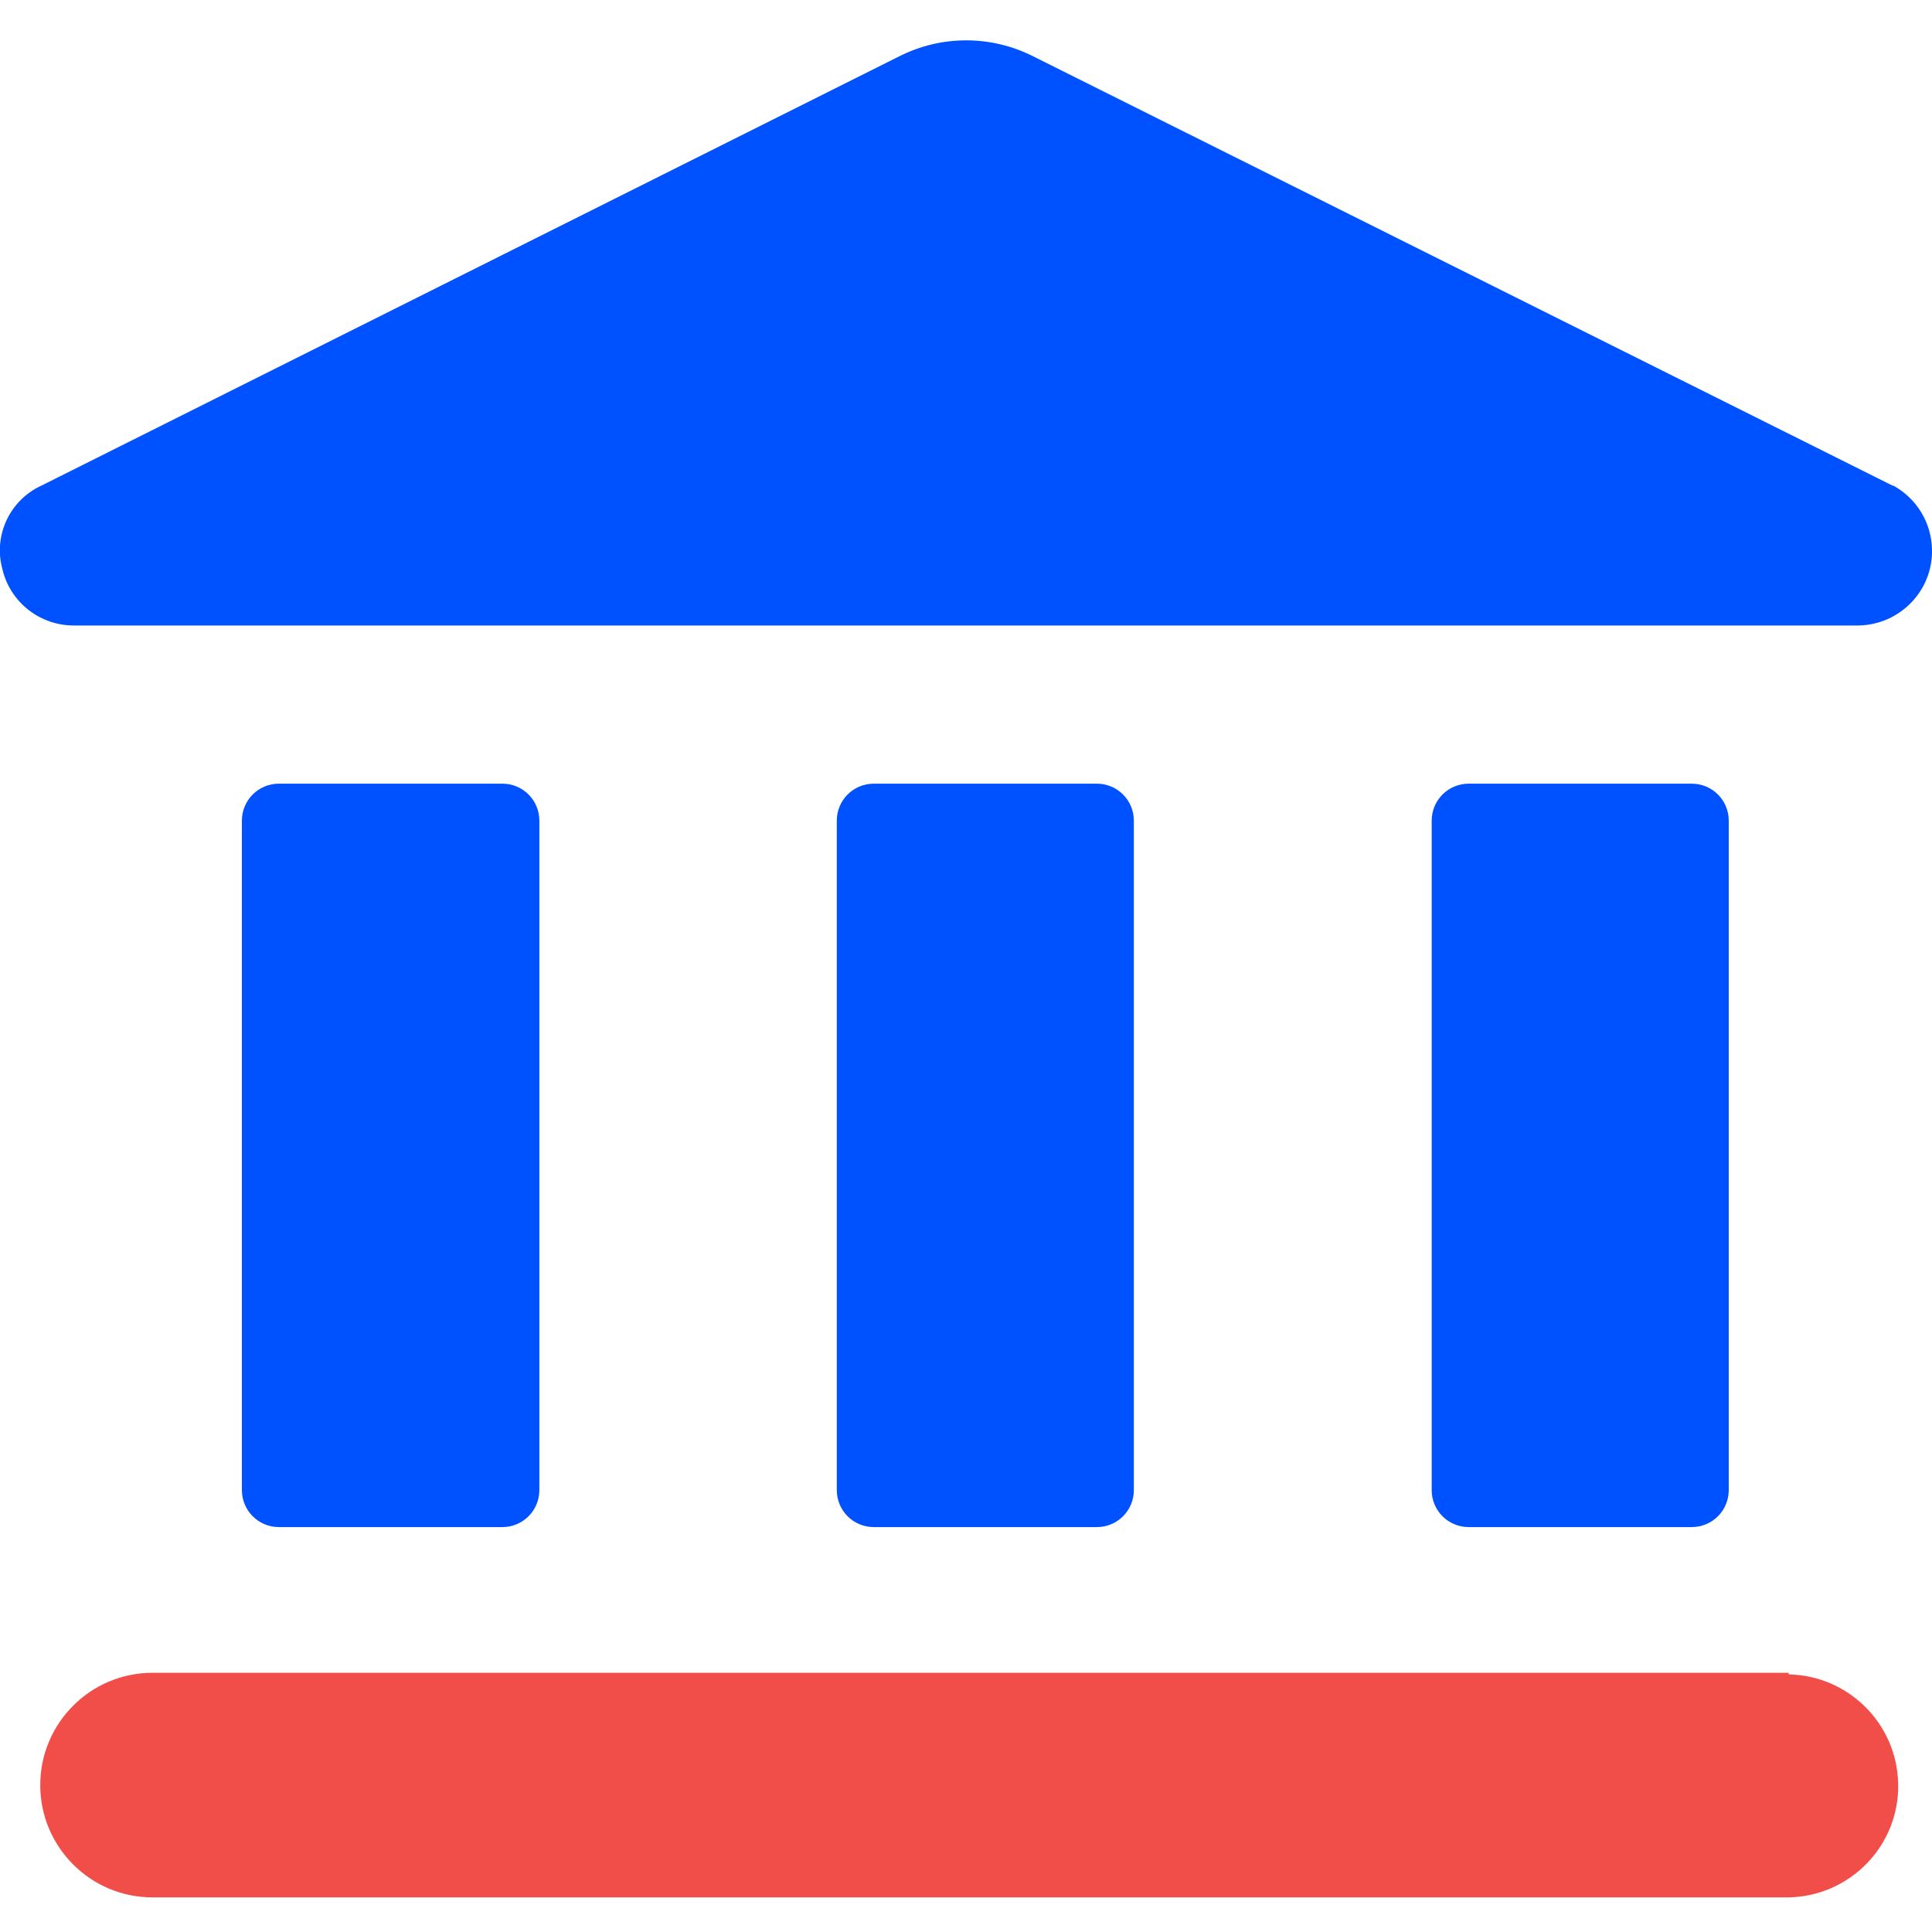
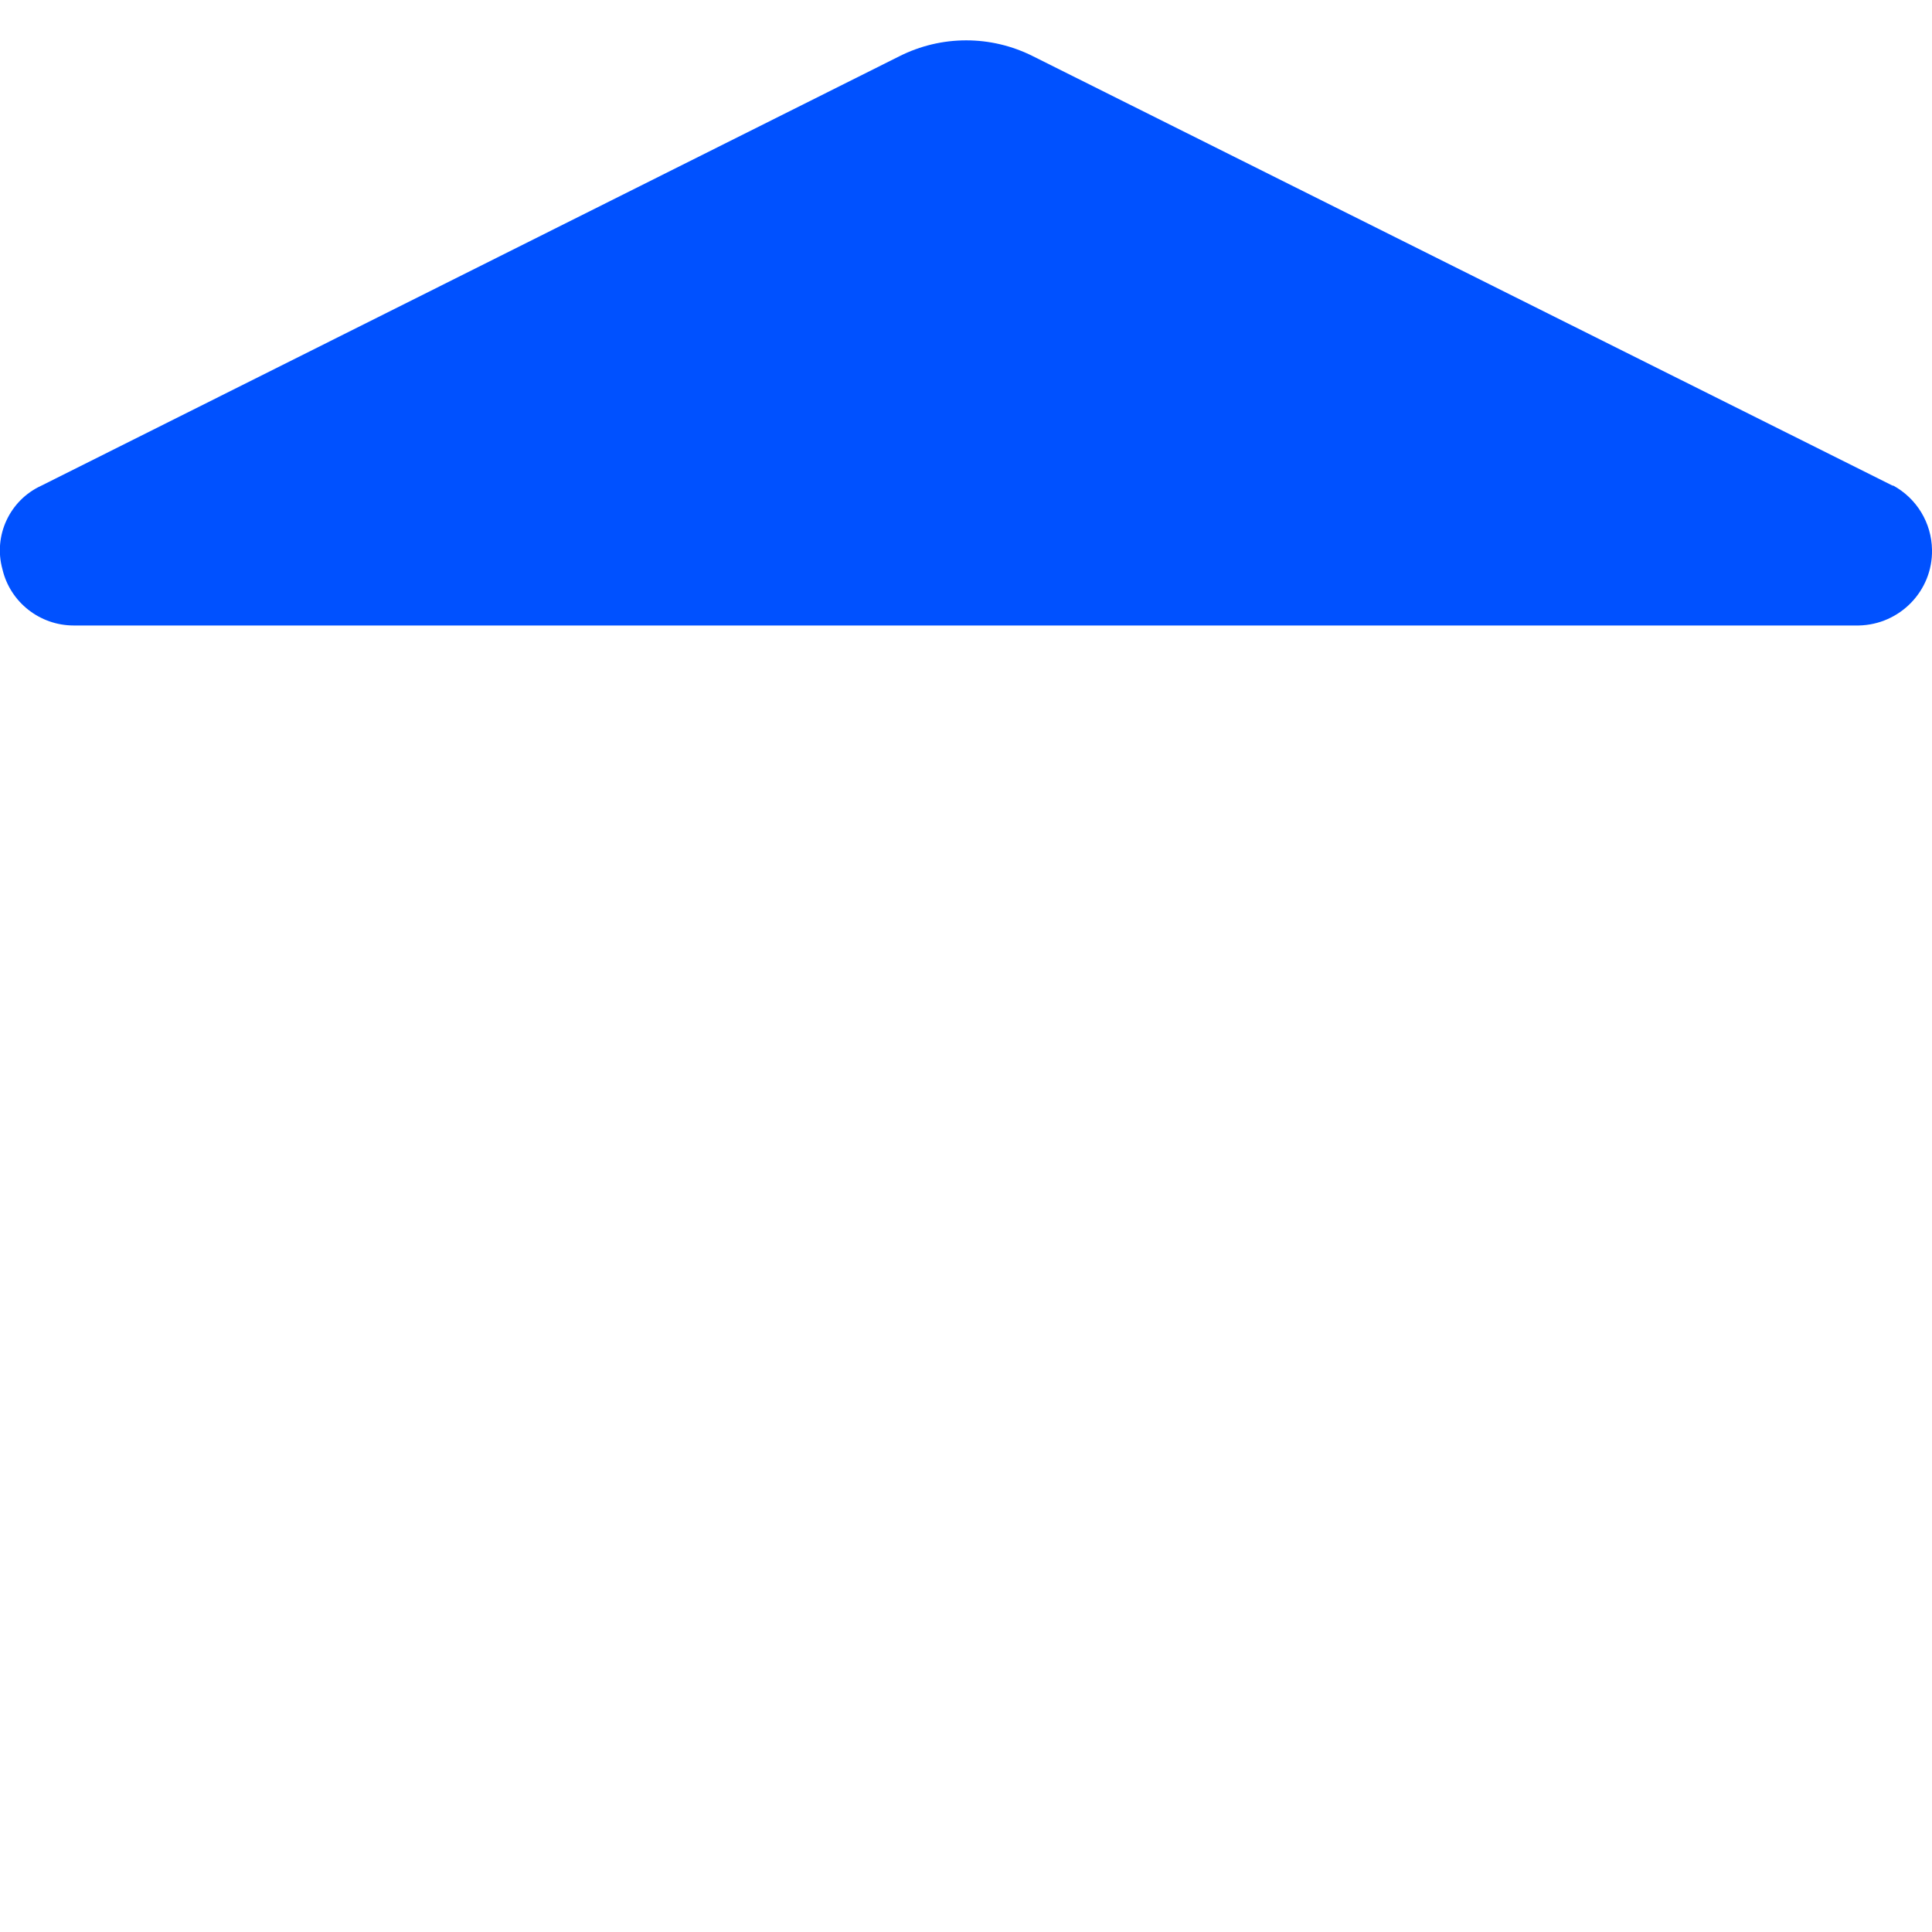
<svg xmlns="http://www.w3.org/2000/svg" id="Layer_1" data-name="Layer 1" width="48" height="48" viewBox="0 0 48 48">
  <defs>
    <style>
      .cls-1 {
        fill: #0051ff;
      }

      .cls-2 {
        fill: none;
      }

      .cls-3 {
        fill: #f24e49;
      }
    </style>
  </defs>
-   <rect id="Rectangle_1190" data-name="Rectangle 1190" class="cls-2" width="48" height="48" />
-   <path id="Union_75" data-name="Union 75" class="cls-1" d="M36.49,37.94c-.51,0-.92-.41-.92-.92V20.39c0-.51,.41-.92,.92-.92h5.54c.51,0,.92,.41,.92,.92h0v16.63c0,.51-.41,.92-.92,.92h-5.54Zm-14.78,0c-.51,0-.92-.41-.92-.92V20.39c0-.51,.41-.92,.92-.92h5.54c.51,0,.92,.41,.92,.92h0v16.63c0,.51-.41,.92-.92,.92h-5.54Zm-14.78,0c-.51,0-.92-.41-.92-.92V20.39c0-.51,.41-.92,.92-.92h5.55c.51,0,.92,.41,.92,.92v16.63c0,.51-.41,.92-.92,.92H6.92Z" />
-   <path id="Path_4266" data-name="Path 4266" class="cls-3" d="M44.44,41.56H3.79c-1.54,0-2.79,1.25-2.79,2.79,0,1.54,1.25,2.79,2.79,2.79H44.44c1.53-.03,2.75-1.29,2.72-2.82-.03-1.49-1.23-2.69-2.72-2.72v-.04Z" />
  <path id="Path_4267" data-name="Path 4267" class="cls-1" d="M47.03,12.07L25.67,1.4c-1.05-.53-2.28-.53-3.33,0L1.02,12.07c-.78,.36-1.19,1.24-.96,2.07,.19,.82,.93,1.4,1.77,1.4H46.18c1.02-.02,1.84-.86,1.82-1.88-.01-.67-.38-1.28-.97-1.6" />
</svg>